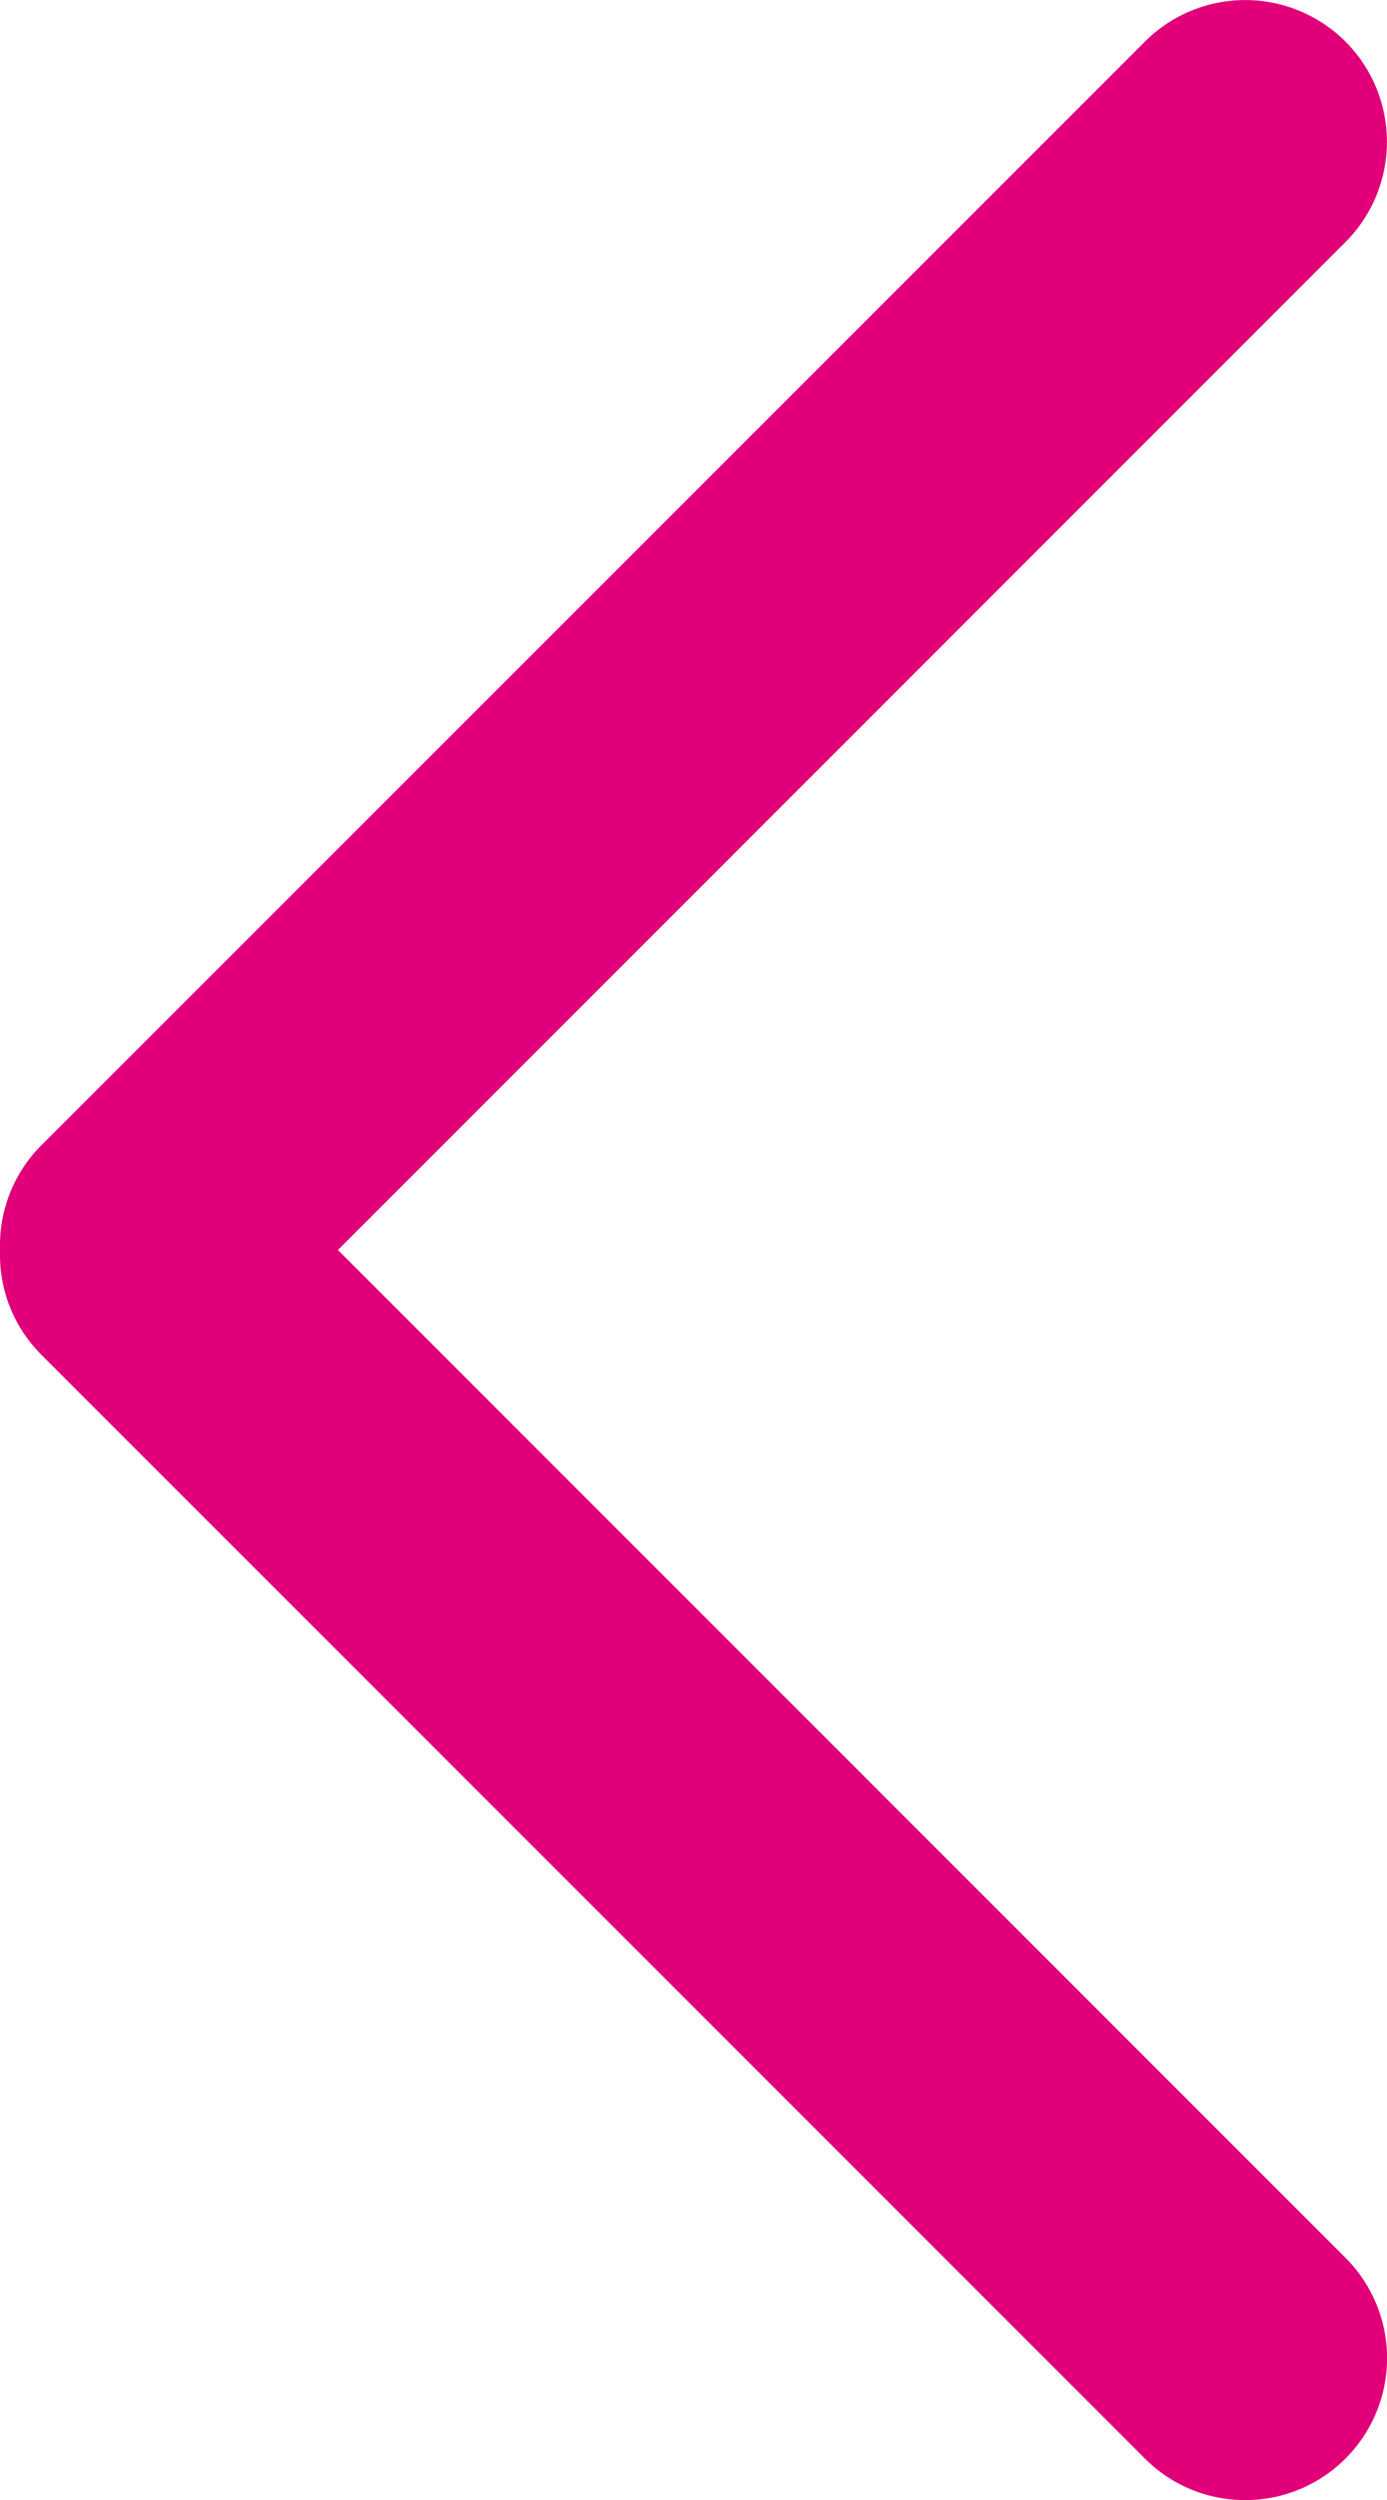
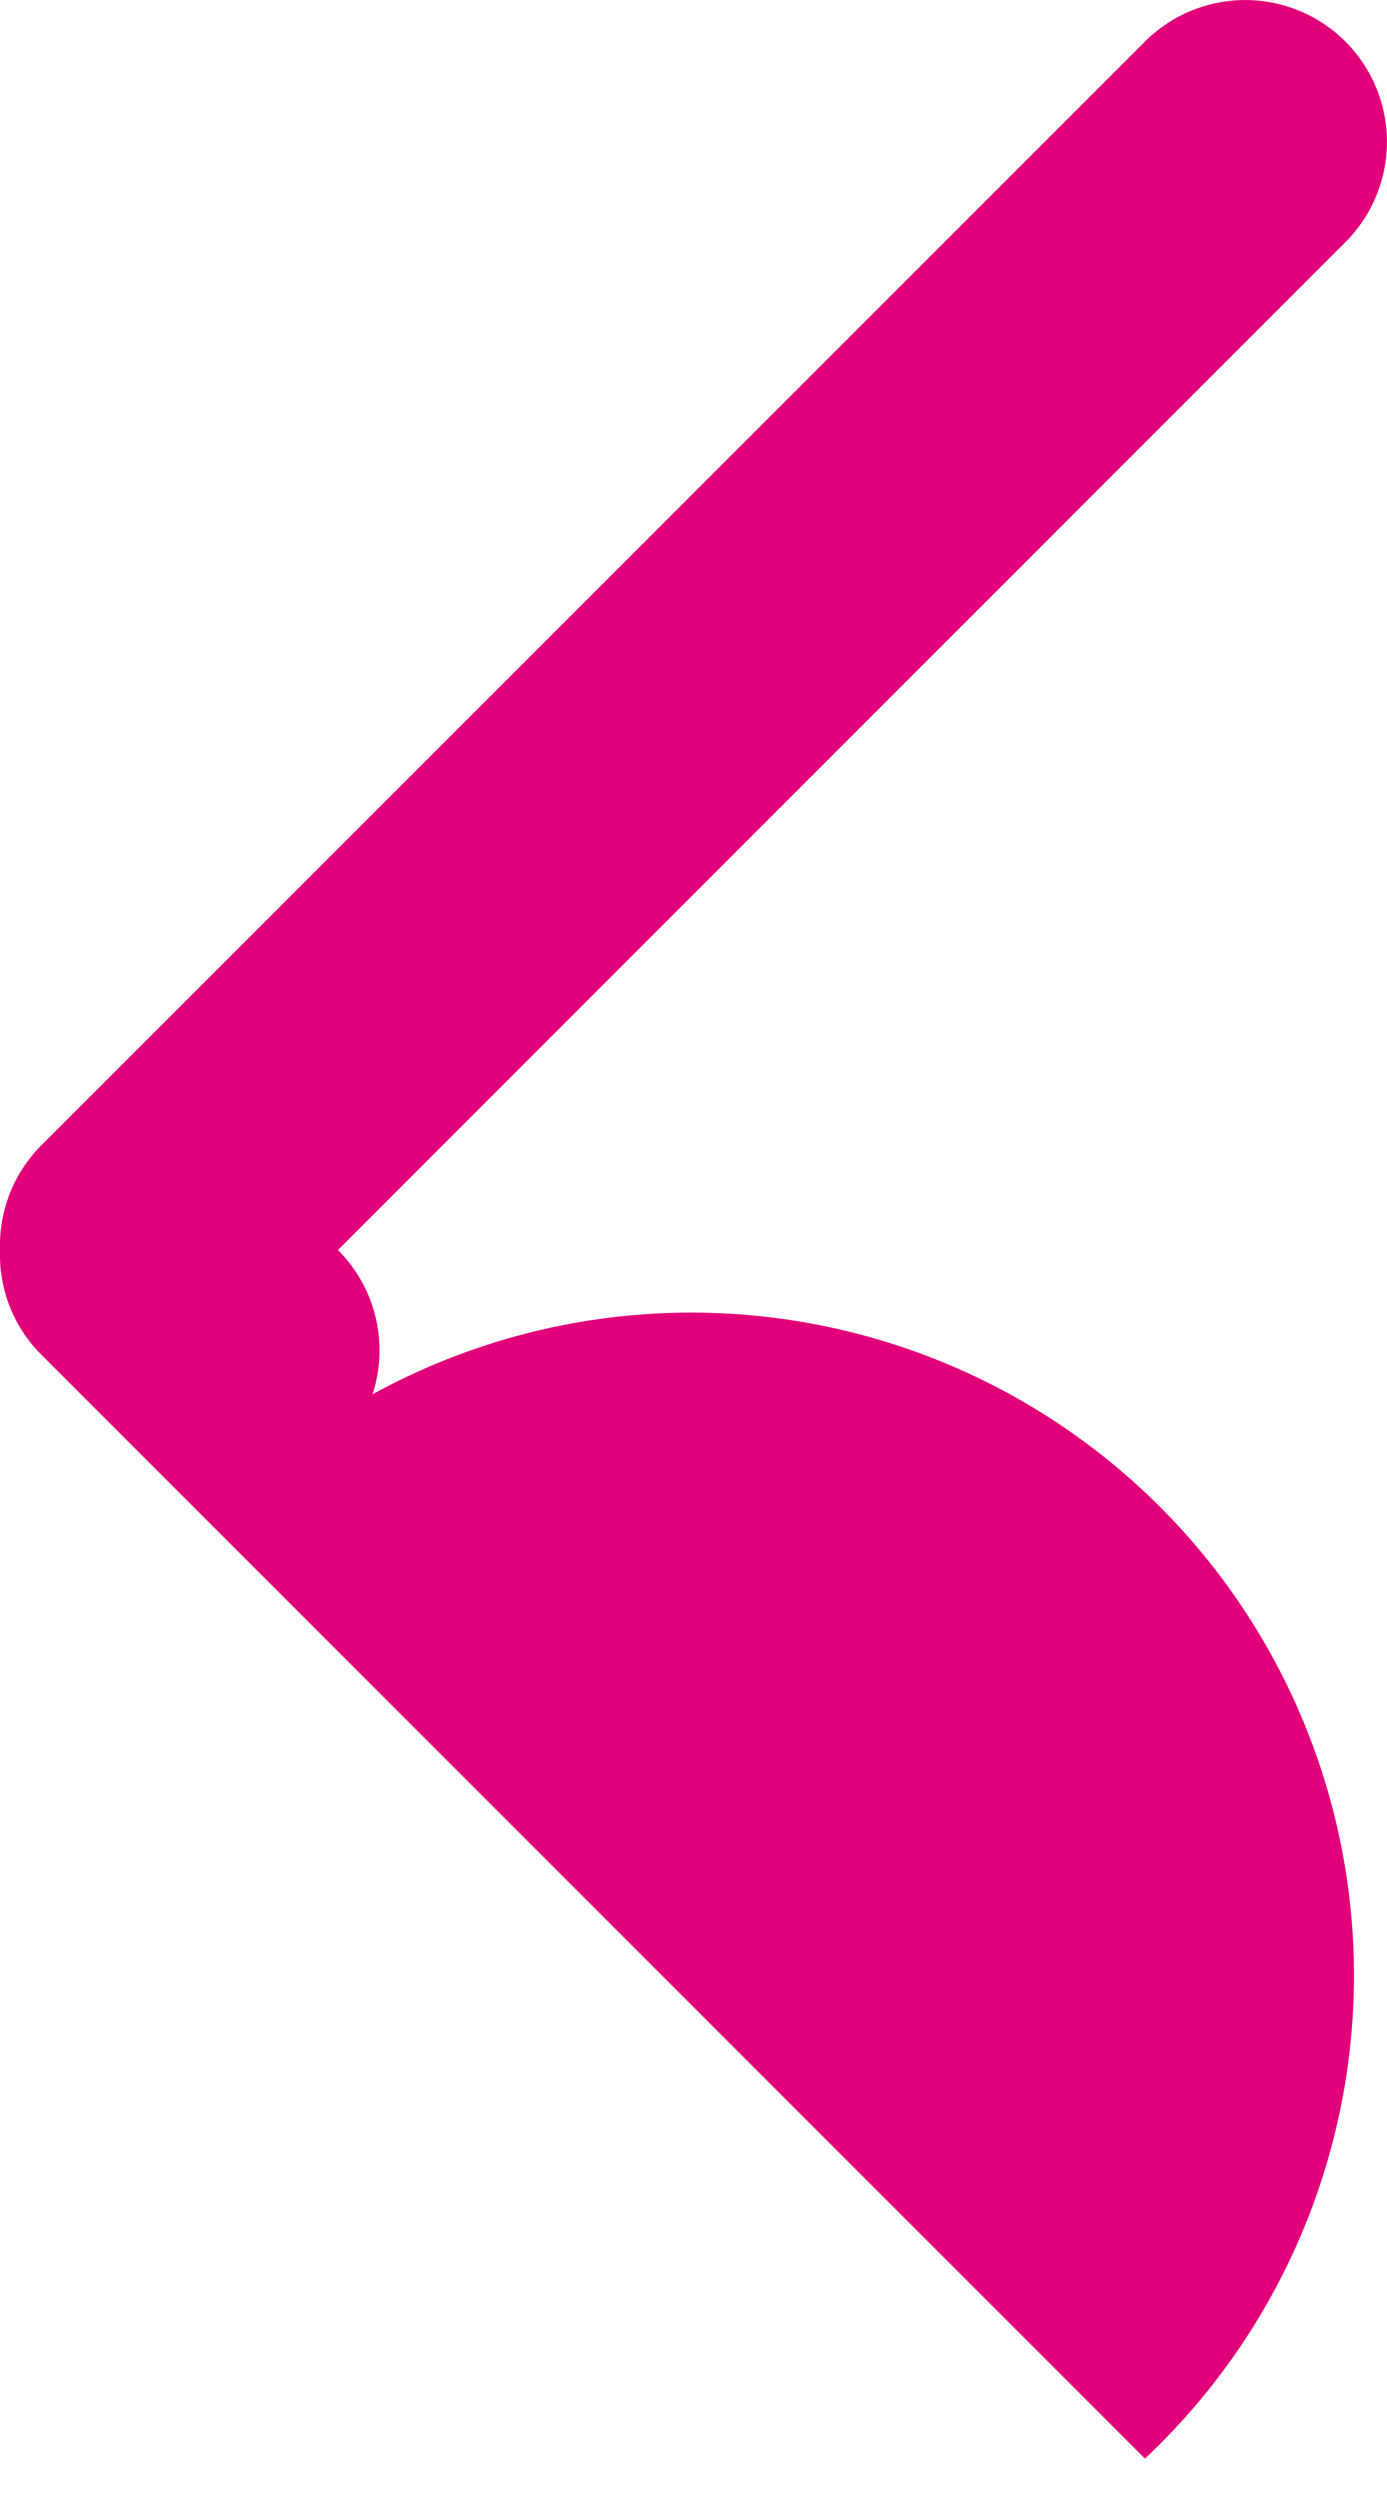
<svg xmlns="http://www.w3.org/2000/svg" width="19.557" height="35.243" viewBox="0 0 19.557 35.243">
-   <path id="chevron_left" d="M-8778.028,46.8l-15.558-15.558a1.988,1.988,0,0,1-.585-1.478,1.994,1.994,0,0,1,.585-1.48l15.558-15.556a2,2,0,0,1,2.827,0,2,2,0,0,1,0,2.827l-14.206,14.208L-8775.2,43.97a2,2,0,0,1,0,2.829,1.993,1.993,0,0,1-1.414.586A1.988,1.988,0,0,1-8778.028,46.8Z" transform="translate(8794.172 -12.142)" fill="#e2007a" />
+   <path id="chevron_left" d="M-8778.028,46.8l-15.558-15.558a1.988,1.988,0,0,1-.585-1.478,1.994,1.994,0,0,1,.585-1.48l15.558-15.556a2,2,0,0,1,2.827,0,2,2,0,0,1,0,2.827l-14.206,14.208a2,2,0,0,1,0,2.829,1.993,1.993,0,0,1-1.414.586A1.988,1.988,0,0,1-8778.028,46.8Z" transform="translate(8794.172 -12.142)" fill="#e2007a" />
</svg>